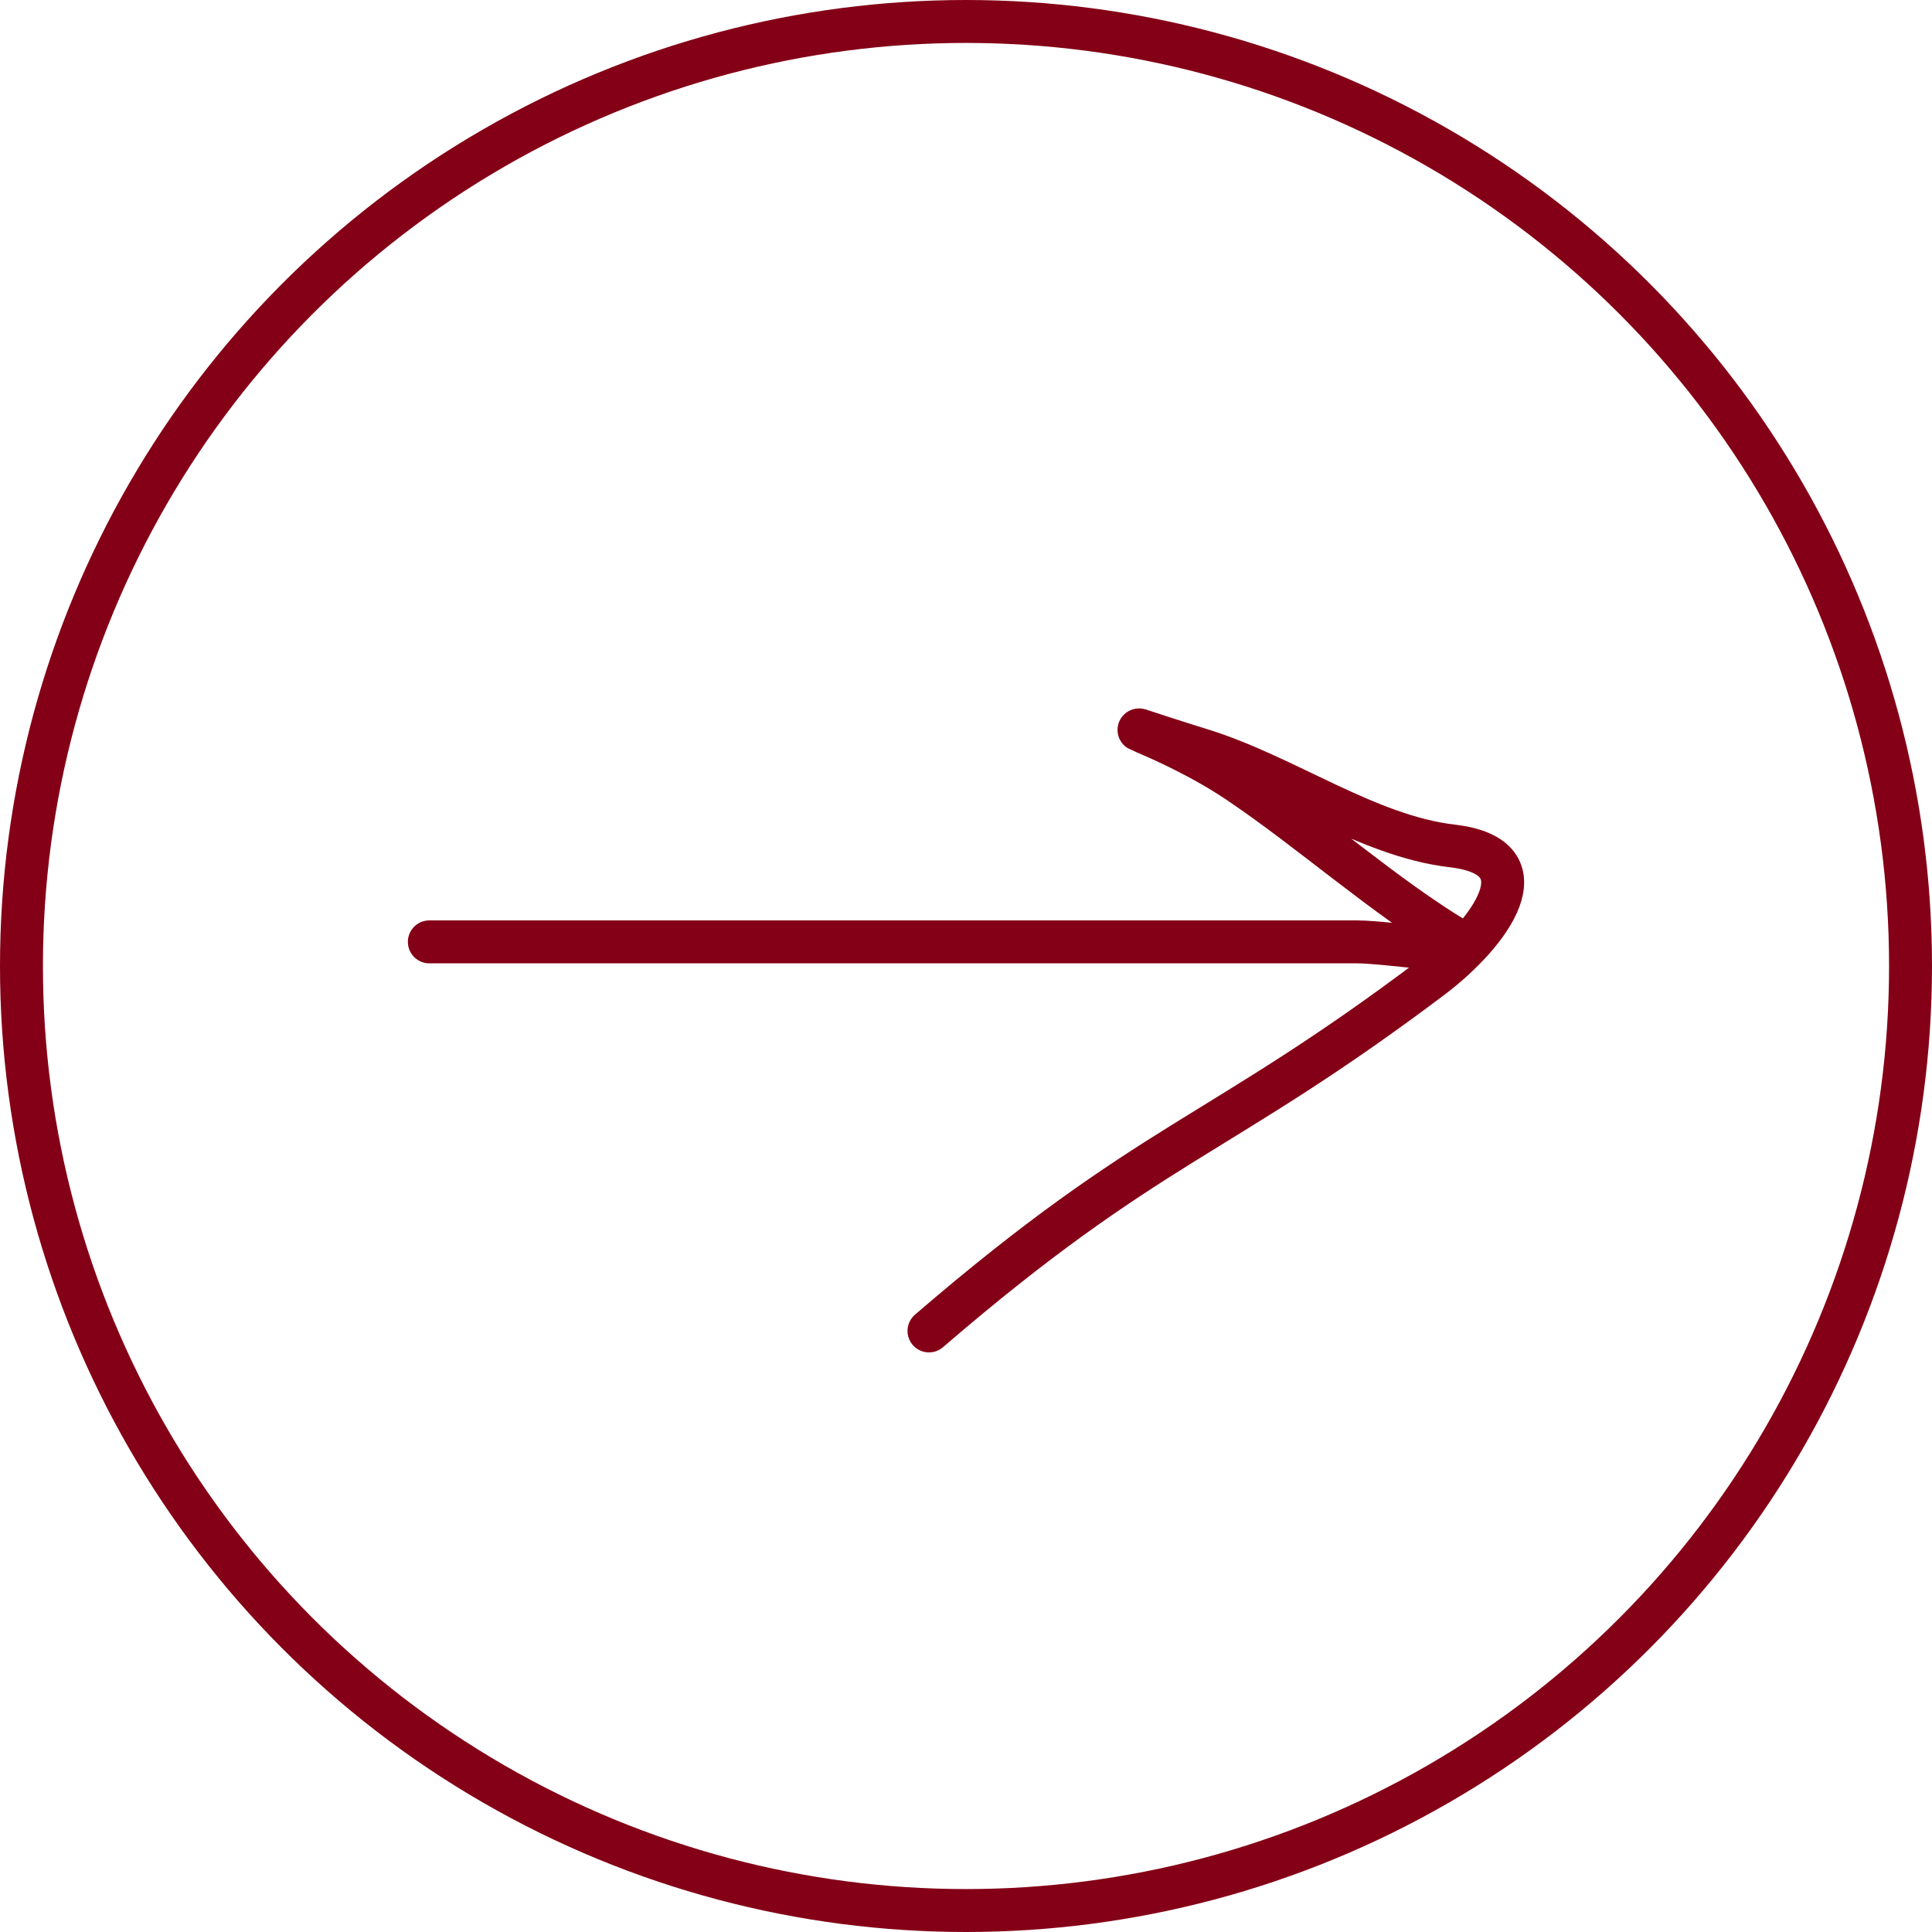
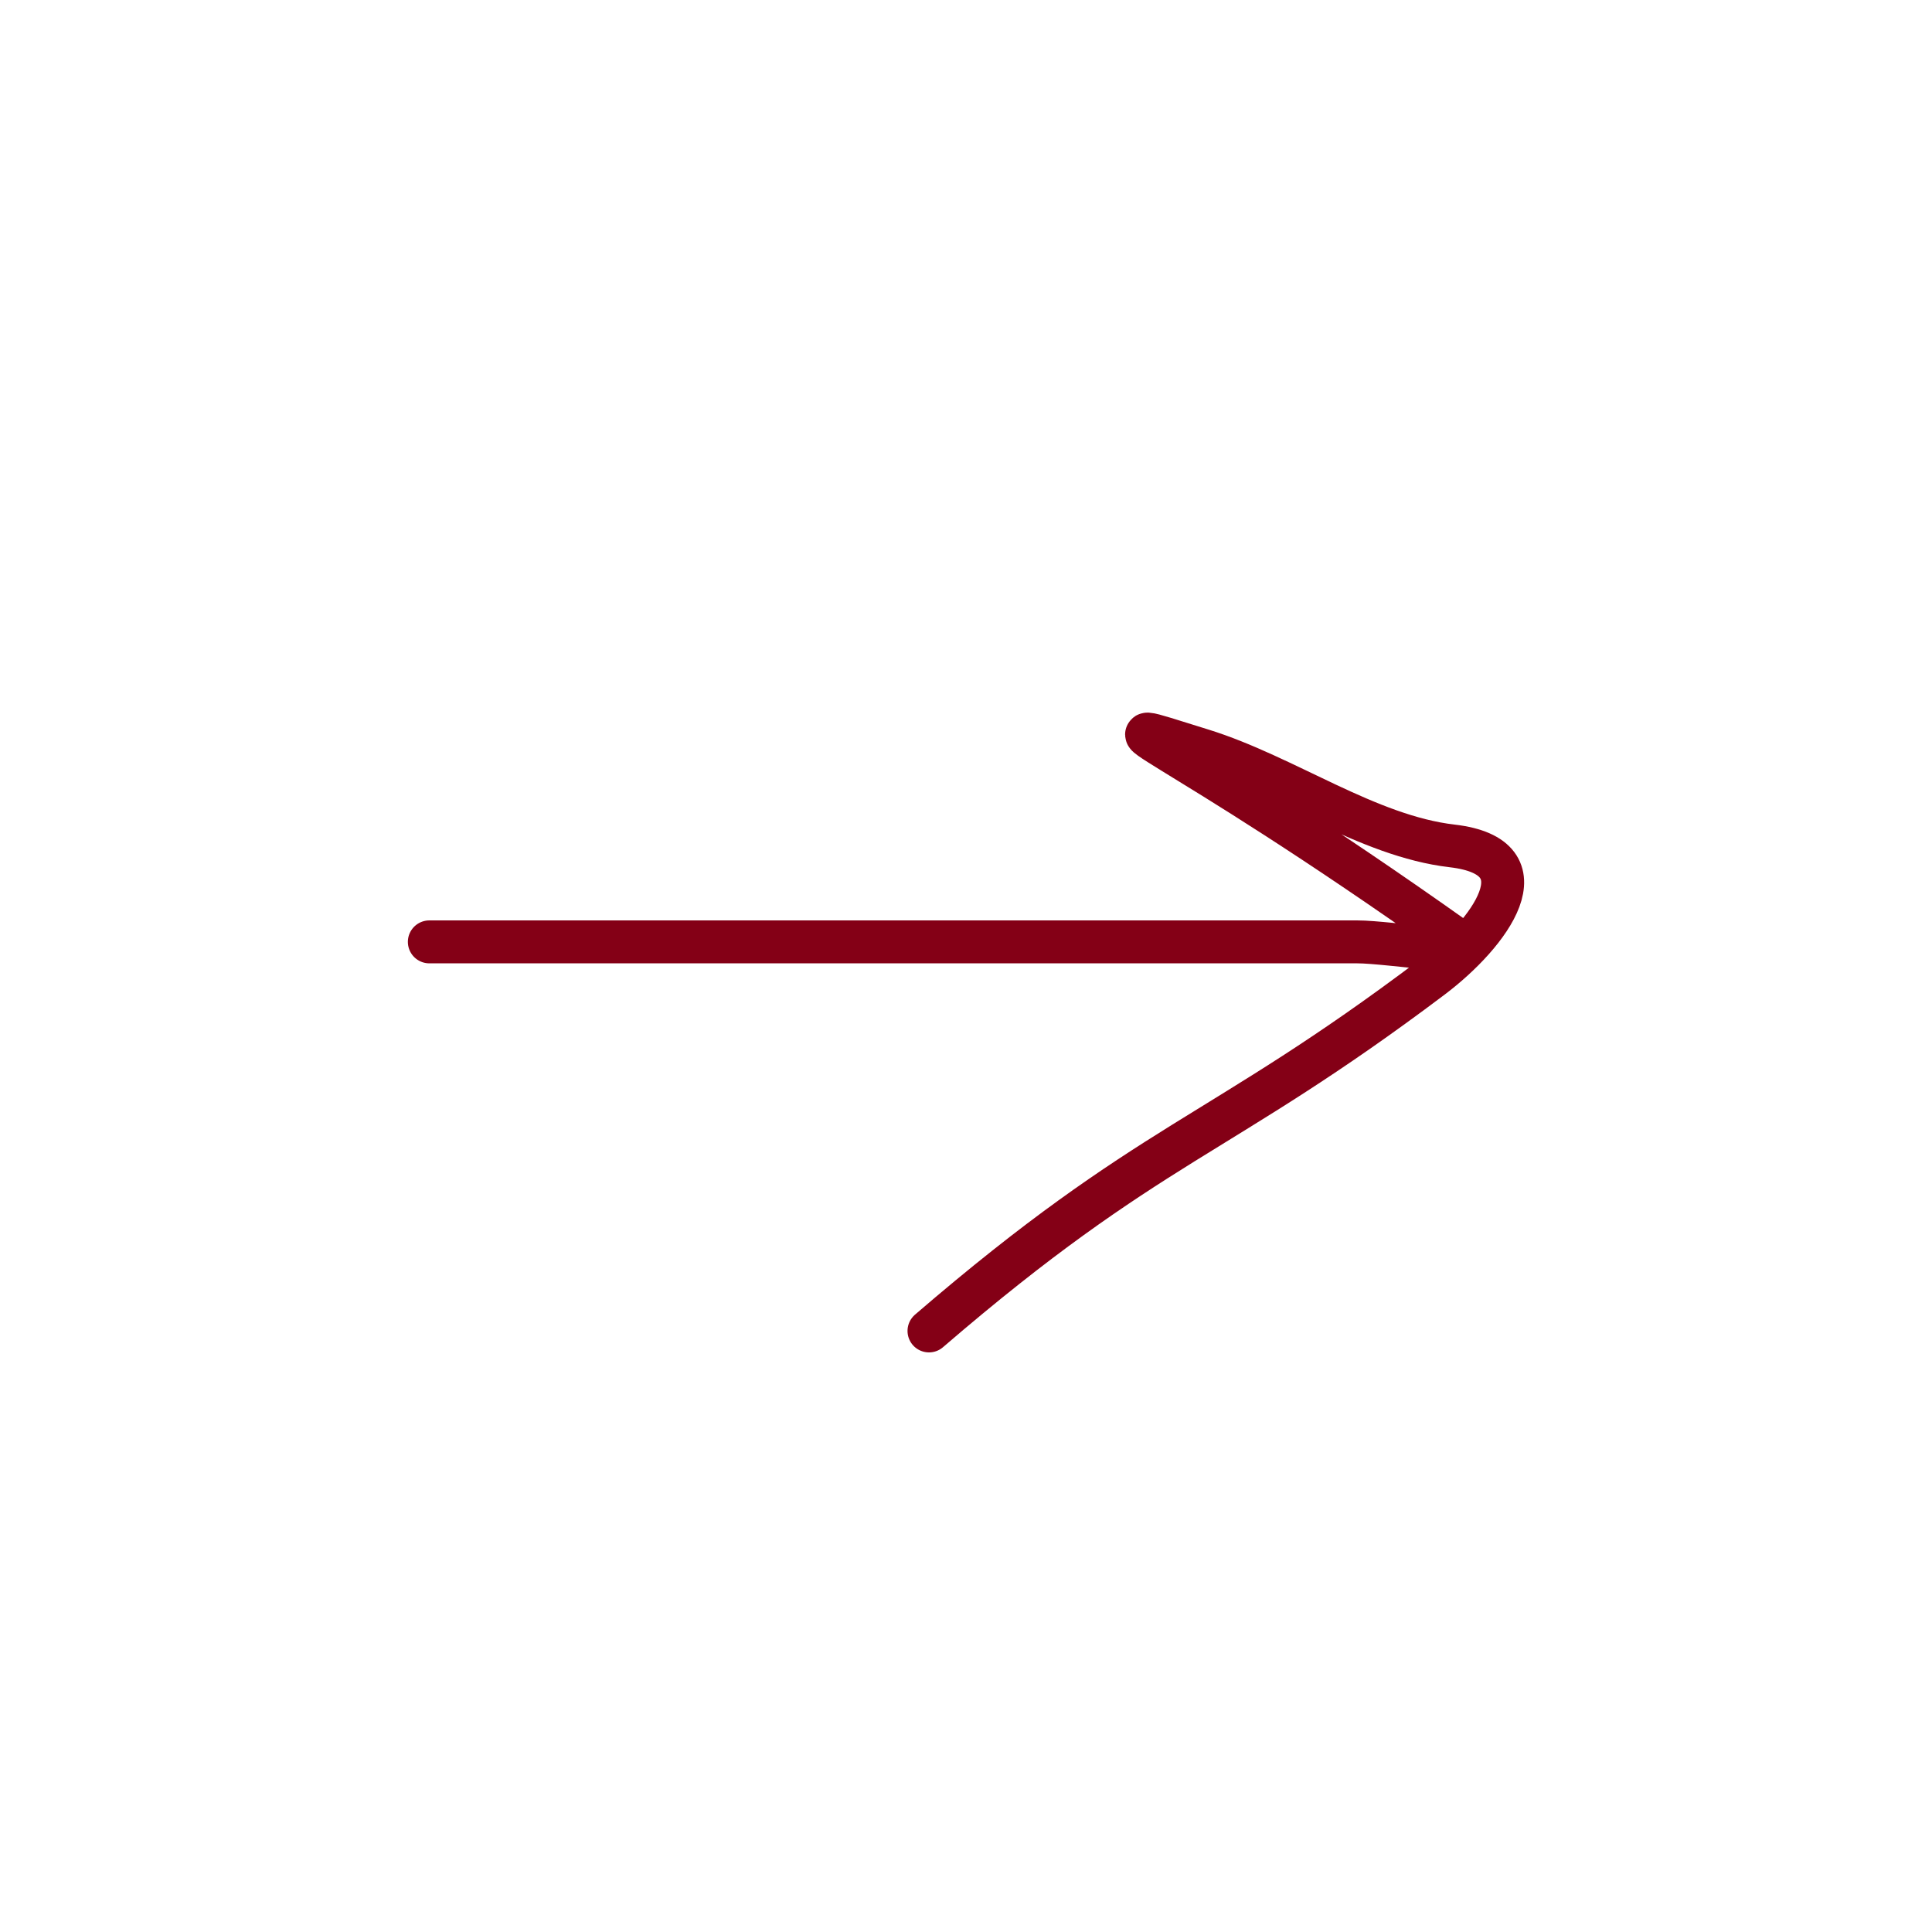
<svg xmlns="http://www.w3.org/2000/svg" width="45" height="45" viewBox="0 0 45 45" fill="none">
-   <circle cx="22.5" cy="22.5" r="22" stroke="#840016" />
-   <path d="M10 21.938C17.203 21.938 24.407 21.938 31.61 21.938C32.387 21.938 34.688 22.344 33.941 21.897C32.242 20.88 30.542 19.356 28.845 18.213C27.121 17.053 25.083 16.565 27.995 17.469C29.941 18.073 31.85 19.474 33.823 19.703C36.031 19.96 34.699 21.747 33.349 22.766C28.357 26.53 26.81 26.546 21.638 31" stroke="#840016" stroke-linecap="round" />
+   <path d="M10 21.938C17.203 21.938 24.407 21.938 31.61 21.938C32.387 21.938 34.688 22.344 33.941 21.897C27.121 17.053 25.083 16.565 27.995 17.469C29.941 18.073 31.85 19.474 33.823 19.703C36.031 19.96 34.699 21.747 33.349 22.766C28.357 26.53 26.81 26.546 21.638 31" stroke="#840016" stroke-linecap="round" />
</svg>